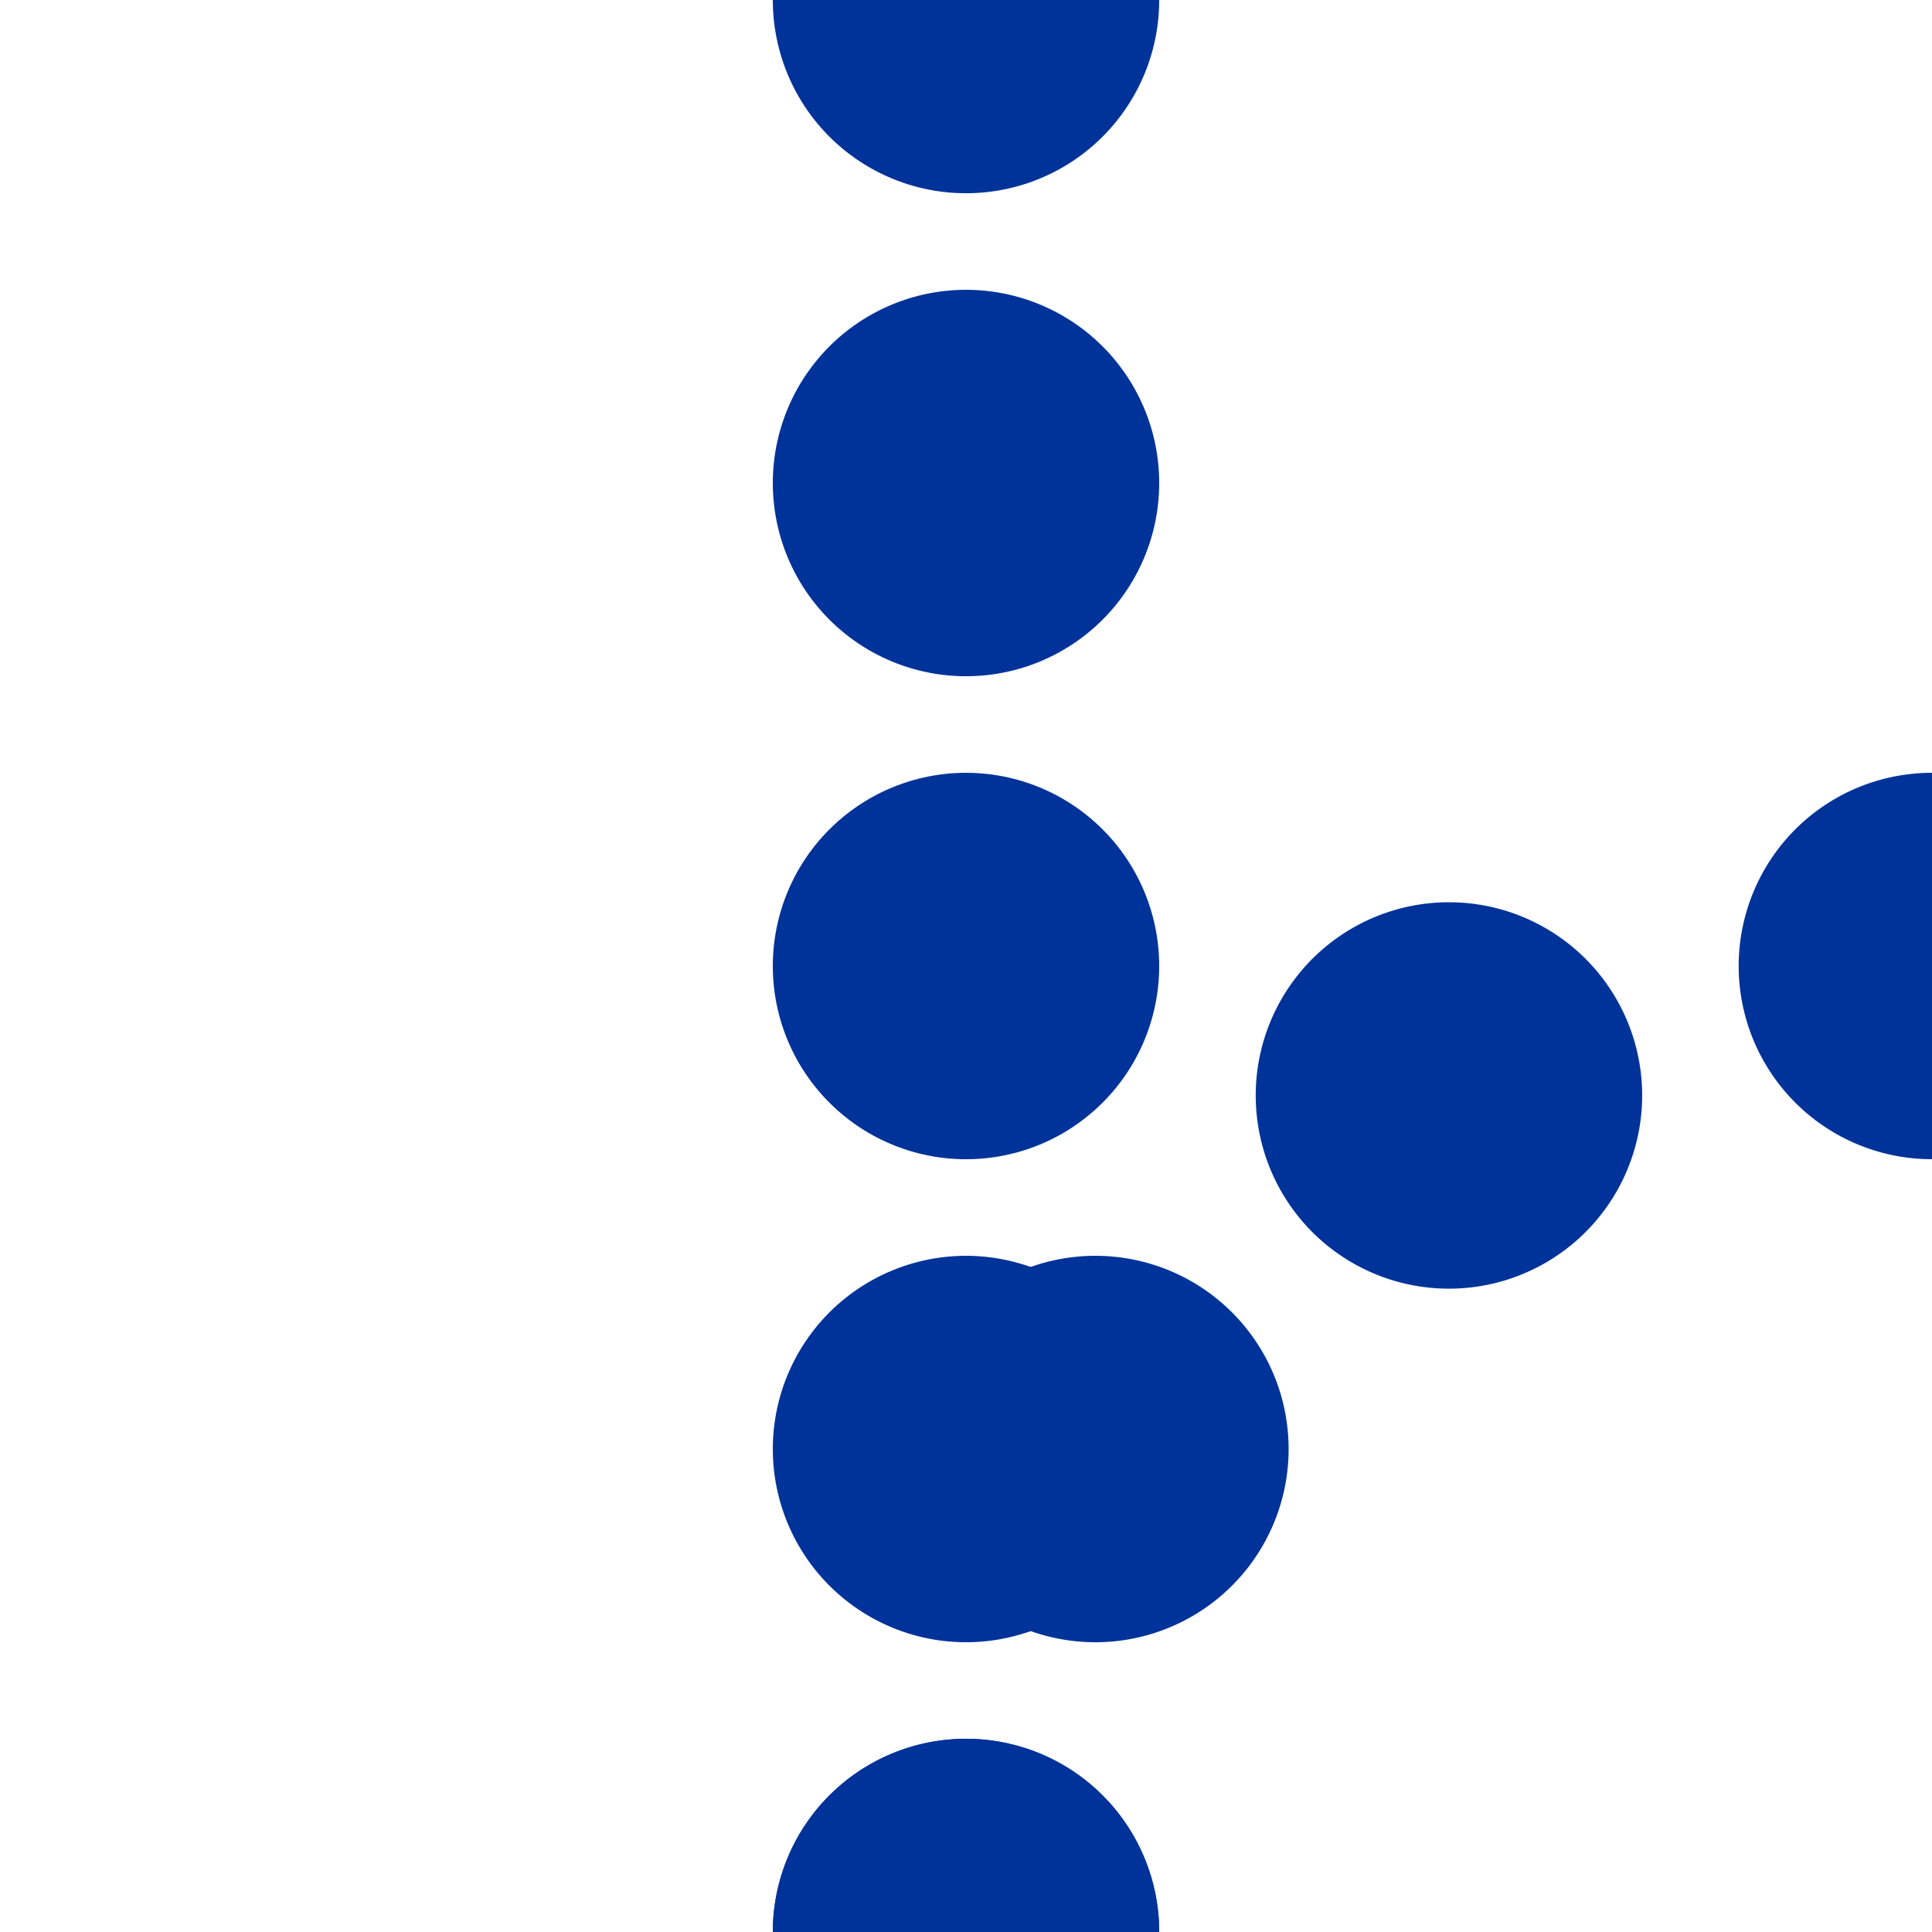
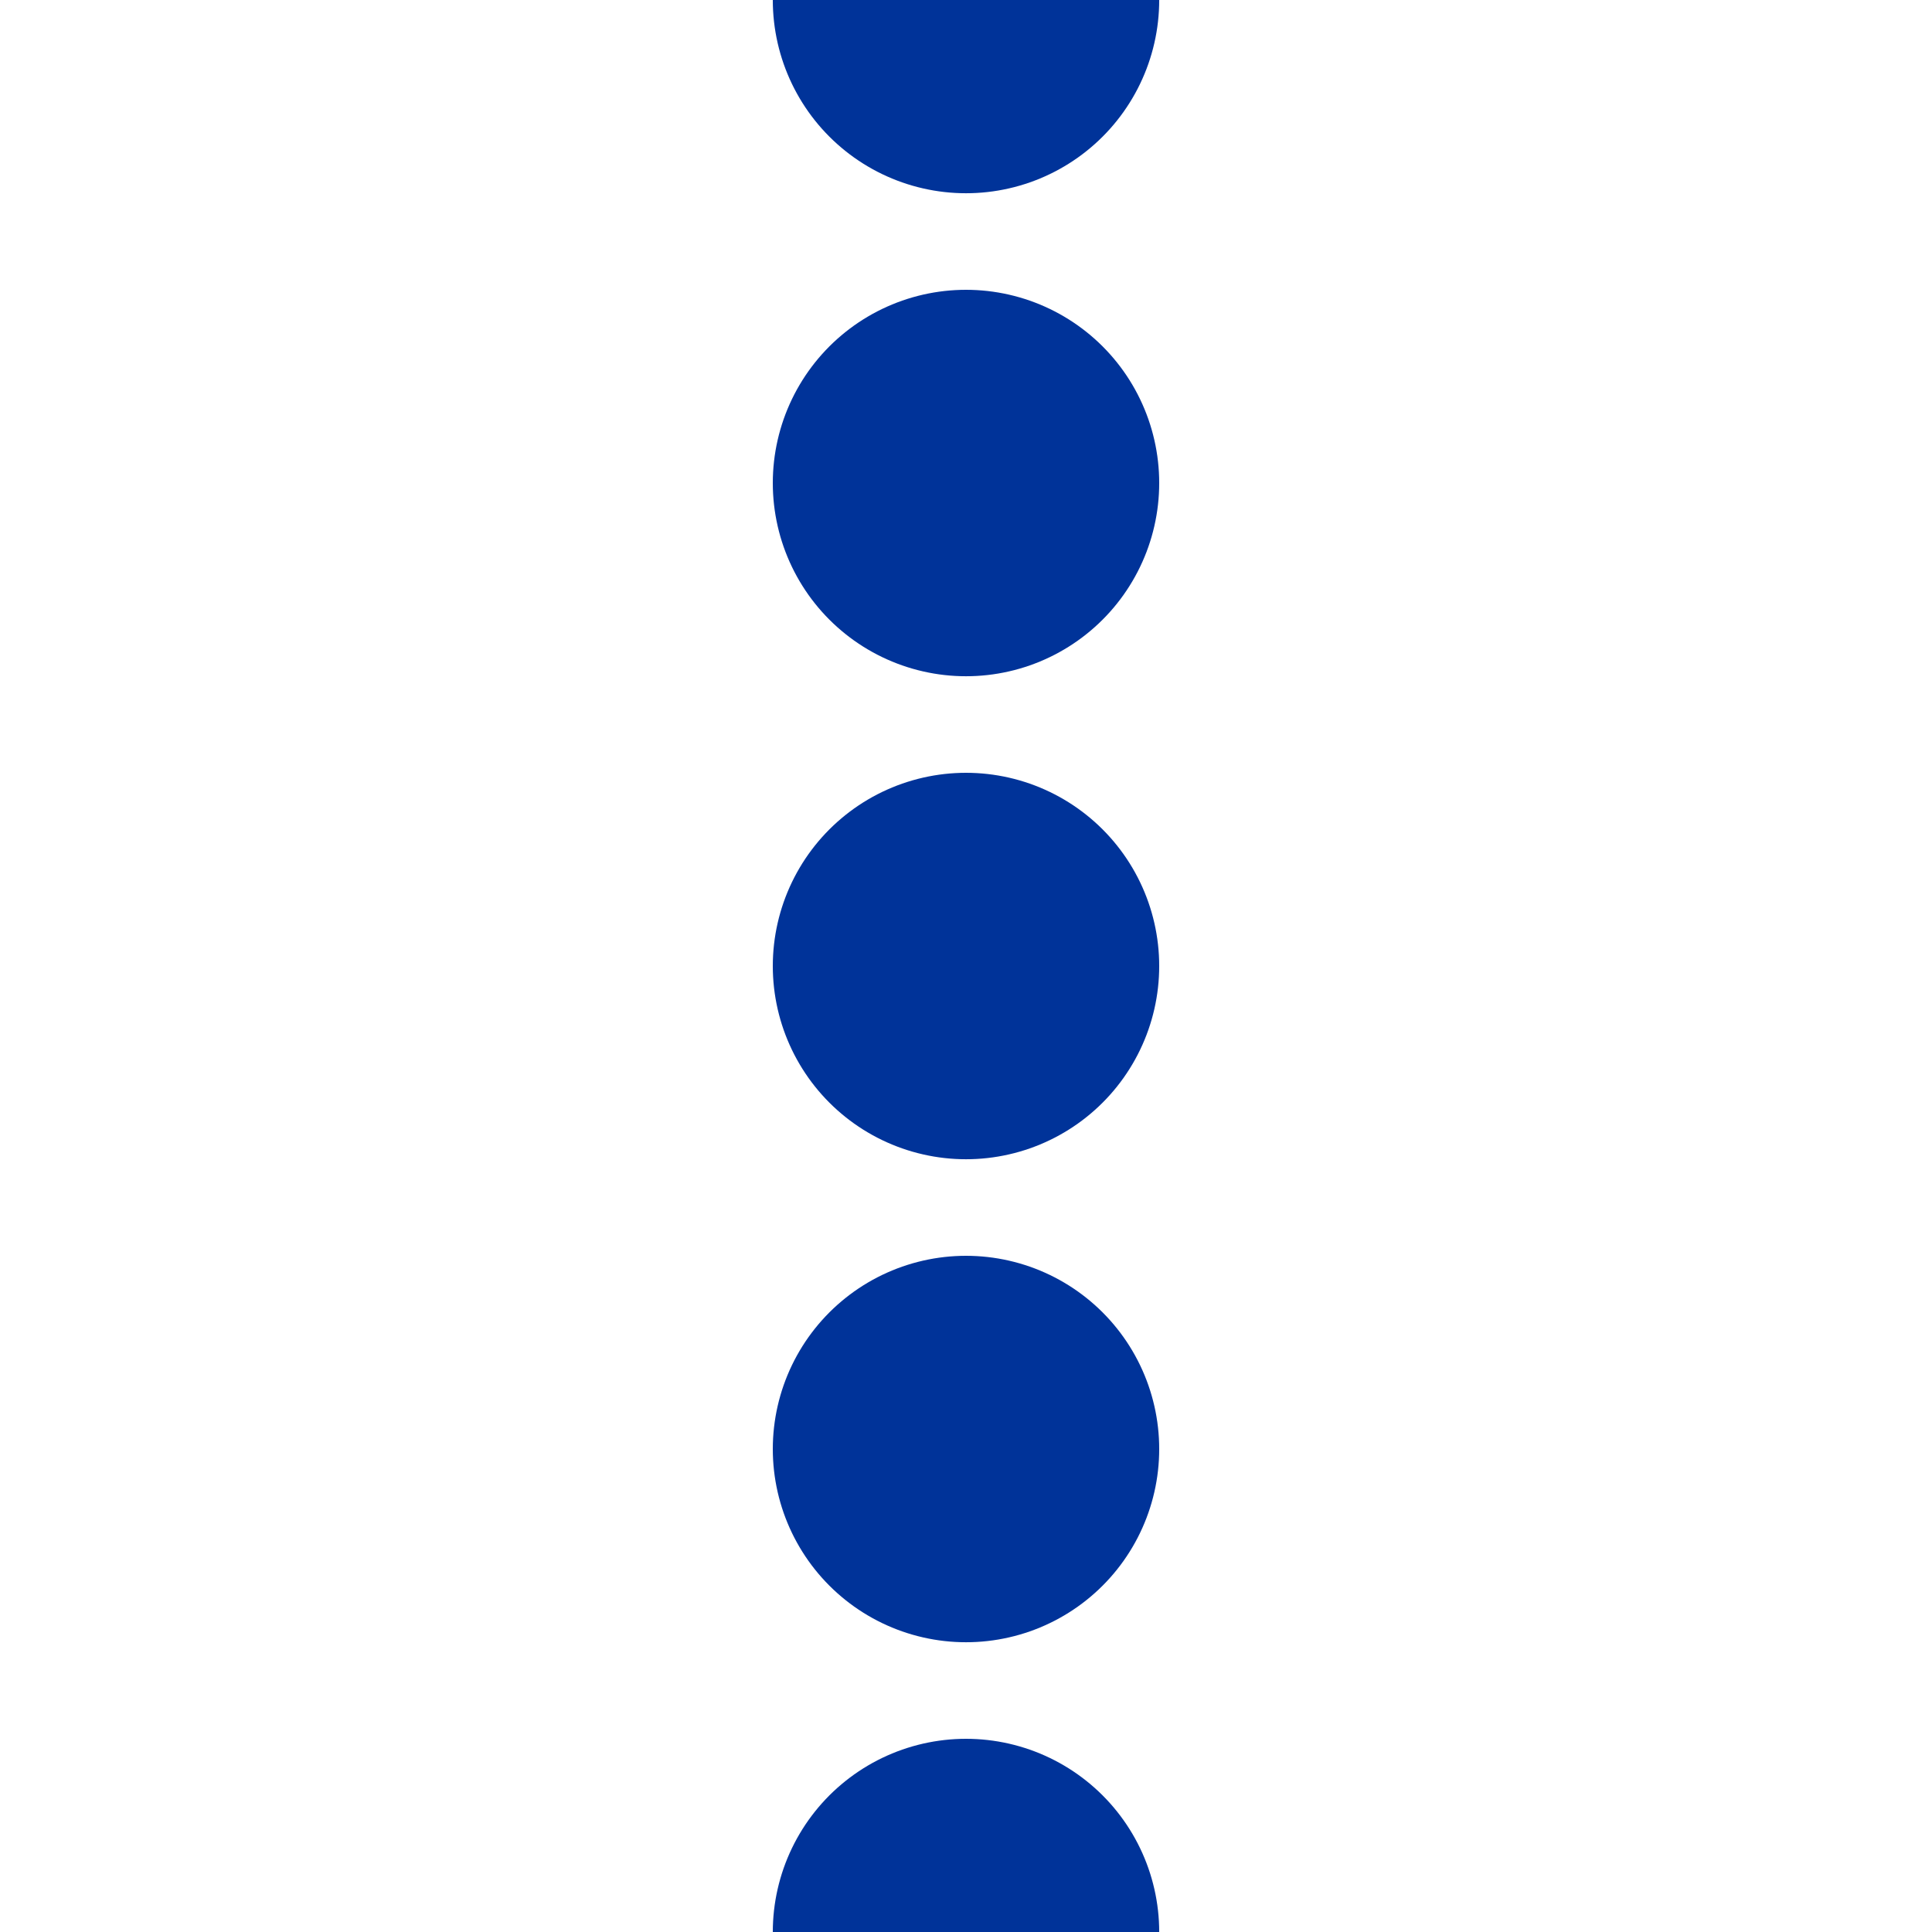
<svg xmlns="http://www.w3.org/2000/svg" width="500" height="500">
  <title>Junction of interrupted lines through and from left, set "u"</title>
  <g stroke="#003399" stroke-width="100" fill="none" stroke-linecap="round">
    <path d="M 250,0 V 501" stroke-dasharray=".01,124.99" />
-     <path d="M 250,500 A 250,250 0 0 1 500,250 H 501" stroke-dasharray=".01,130.88" />
  </g>
</svg>